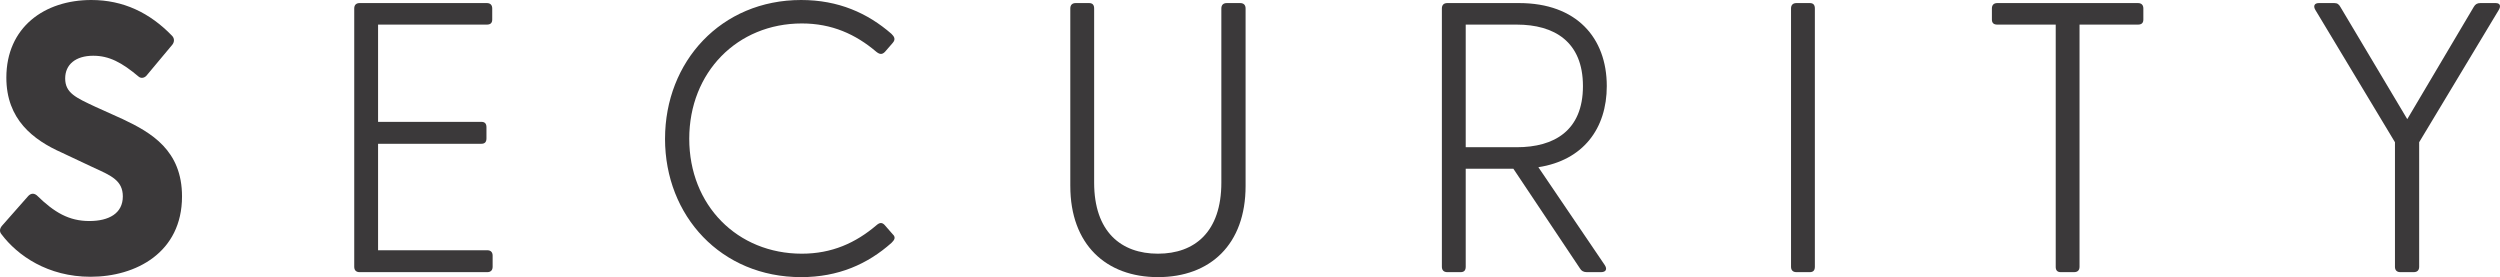
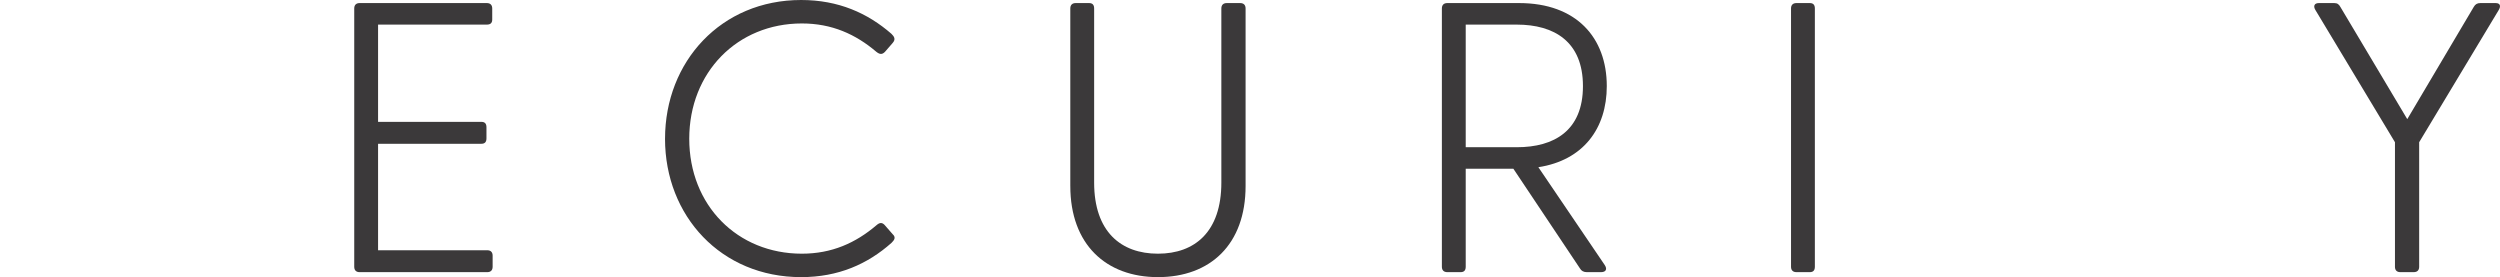
<svg xmlns="http://www.w3.org/2000/svg" id="b" width="162.562" height="18.021" viewBox="0 0 162.562 18.021">
  <defs>
    <style>.d{fill:#3b393a;stroke-width:0px;}</style>
  </defs>
  <g id="c">
-     <path class="d" d="M.088,15.221c-.125-.15-.125-.35.05-.55l1.675-1.899c.15-.175.351-.25.575-.075,1.149,1.125,2.1,1.675,3.424,1.675,1.275,0,2.175-.5,2.175-1.6,0-1.025-.75-1.35-1.85-1.85l-2.124-1c-1.85-.825-3.6-2.149-3.6-4.874C.413,1.775,2.888,0,5.937,0c2.075,0,3.799.825,5.249,2.325.149.15.175.375.025.575l-1.65,1.975c-.125.175-.35.25-.524.125-1.125-.95-1.949-1.375-2.975-1.375-1.149,0-1.824.575-1.824,1.475,0,.95.699,1.25,1.975,1.849l1.774.8c1.85.875,3.849,2.025,3.849,5.024,0,3.649-2.999,5.224-5.948,5.224-2.774,0-4.749-1.375-5.799-2.774Z" />
    <path class="d" d="M23.034,17.346V.55c0-.225.125-.35.35-.35h8.273c.225,0,.35.125.35.35v.725c0,.225-.125.325-.35.325h-7.073v6.324h6.723c.226,0,.325.125.325.35v.725c0,.225-.1.35-.325.35h-6.723v6.923h7.098c.226,0,.351.125.351.35v.725c0,.225-.125.35-.351.35h-8.298c-.225,0-.35-.125-.35-.35Z" />
    <path class="d" d="M43.244,9.023c0-5.024,3.649-9.023,8.848-9.023,2.425,0,4.324.85,5.874,2.2.175.175.3.35.074.6l-.499.575c-.176.175-.325.175-.55,0-1.351-1.15-2.899-1.85-4.85-1.85-4.198,0-7.323,3.174-7.323,7.498s3.125,7.473,7.323,7.473c1.95,0,3.499-.7,4.85-1.85.225-.2.374-.175.524-.025l.524.6c.25.225.101.4-.074.575-1.55,1.375-3.449,2.224-5.874,2.224-5.198,0-8.848-3.974-8.848-8.998Z" />
    <path class="d" d="M69.596,12.097V.55c0-.225.125-.35.35-.35h.875c.225,0,.325.125.325.35v11.322c0,3.199,1.749,4.624,4.148,4.624s4.124-1.425,4.124-4.624V.55c0-.225.125-.35.351-.35h.874c.226,0,.351.125.351.35v11.547c0,3.799-2.3,5.923-5.699,5.923-3.374,0-5.698-2.125-5.698-5.923Z" />
    <path class="d" d="M102.731,17.446l-4.324-6.473h-3.099v6.373c0,.225-.101.35-.325.35h-.875c-.225,0-.35-.125-.35-.35V.55c0-.225.125-.35.35-.35h4.674c3.725,0,5.699,2.25,5.699,5.398,0,2.75-1.525,4.824-4.449,5.274l4.324,6.374c.175.275.05.45-.25.45h-.925c-.2,0-.351-.075-.45-.25ZM98.632,9.573c2.424,0,4.299-1.075,4.299-3.974s-1.875-3.999-4.299-3.999h-3.324v7.973h3.324Z" />
    <path class="d" d="M116.461,17.346V.55c0-.225.125-.35.35-.35h.875c.225,0,.325.125.325.35v16.796c0,.225-.101.35-.325.35h-.875c-.225,0-.35-.125-.35-.35Z" />
-     <path class="d" d="M133.673,17.346V1.6h-3.8c-.225,0-.35-.1-.35-.325v-.725c0-.225.125-.35.35-.35h9.148c.225,0,.35.125.35.35v.725c0,.225-.125.325-.35.325h-3.8v15.746c0,.225-.125.35-.35.35h-.875c-.225,0-.324-.125-.324-.35Z" />
    <path class="d" d="M155.732,17.346v-8.098l-5.174-8.598c-.15-.25-.075-.45.225-.45h1c.2,0,.3.075.399.25l4.35,7.298,4.323-7.298c.101-.175.226-.25.426-.25h.999c.3,0,.351.2.2.45l-5.174,8.598v8.098c0,.225-.125.35-.35.35h-.875c-.225,0-.35-.125-.35-.35Z" />
  </g>
</svg>